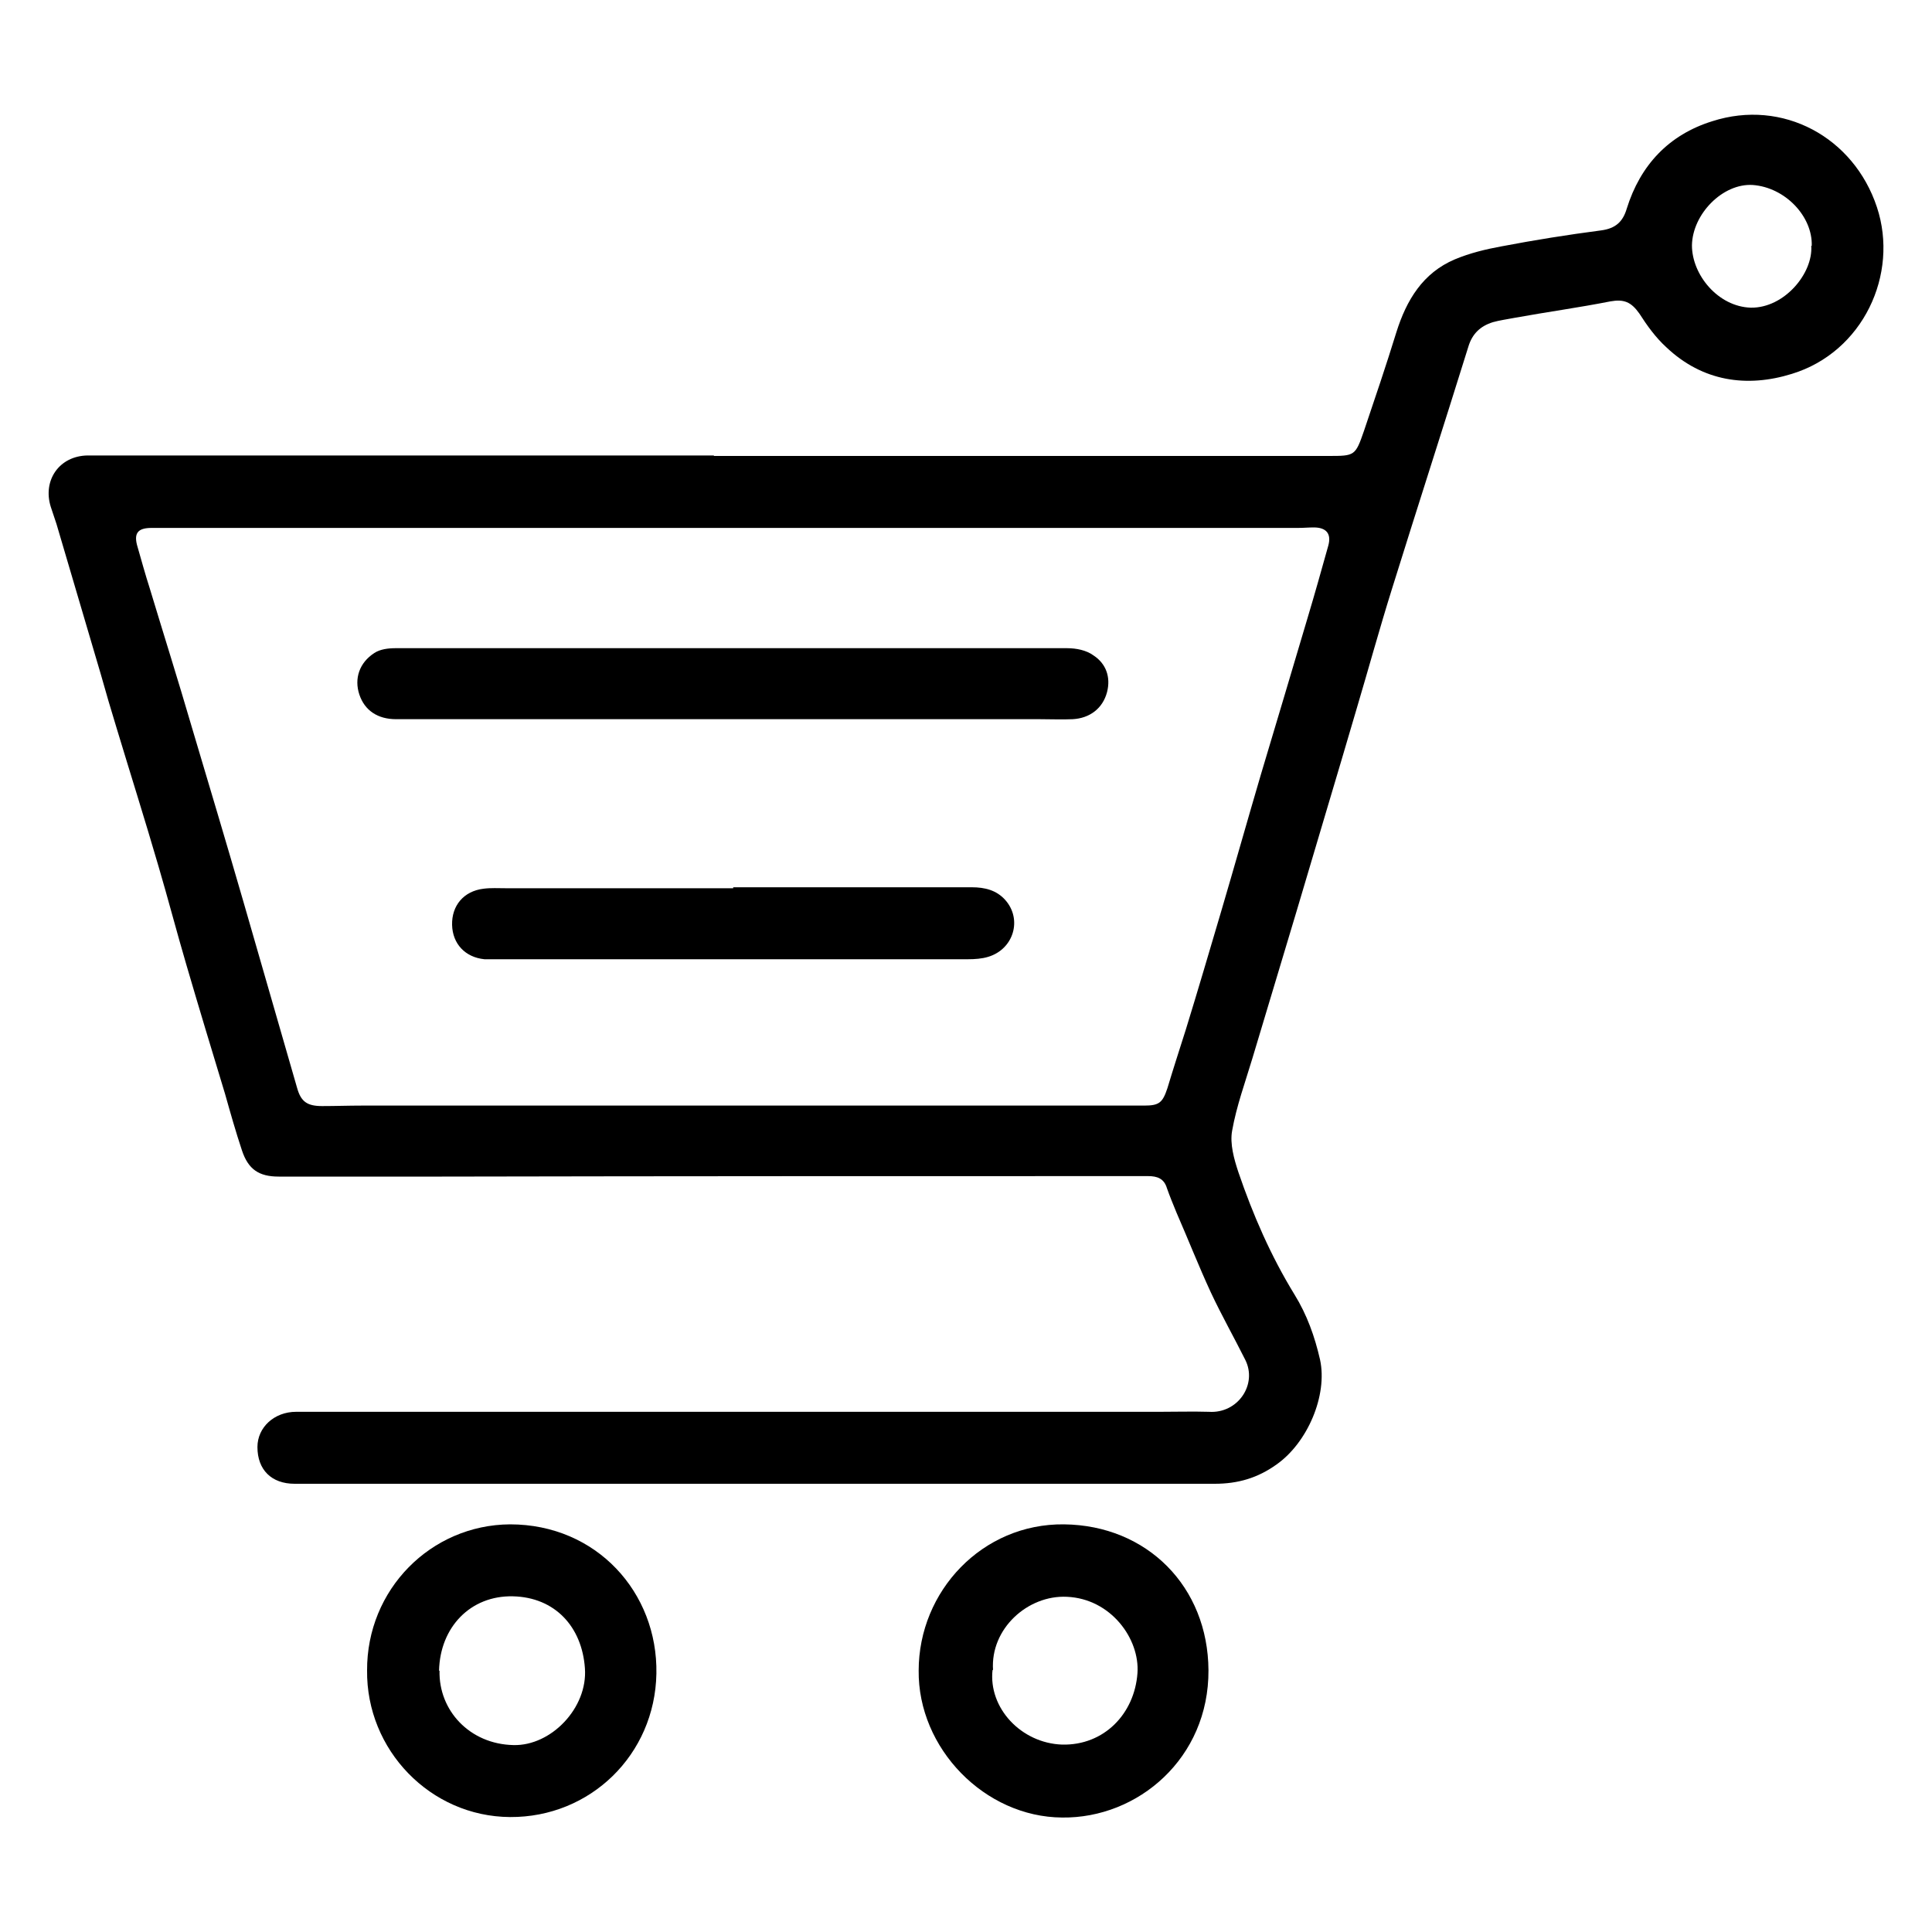
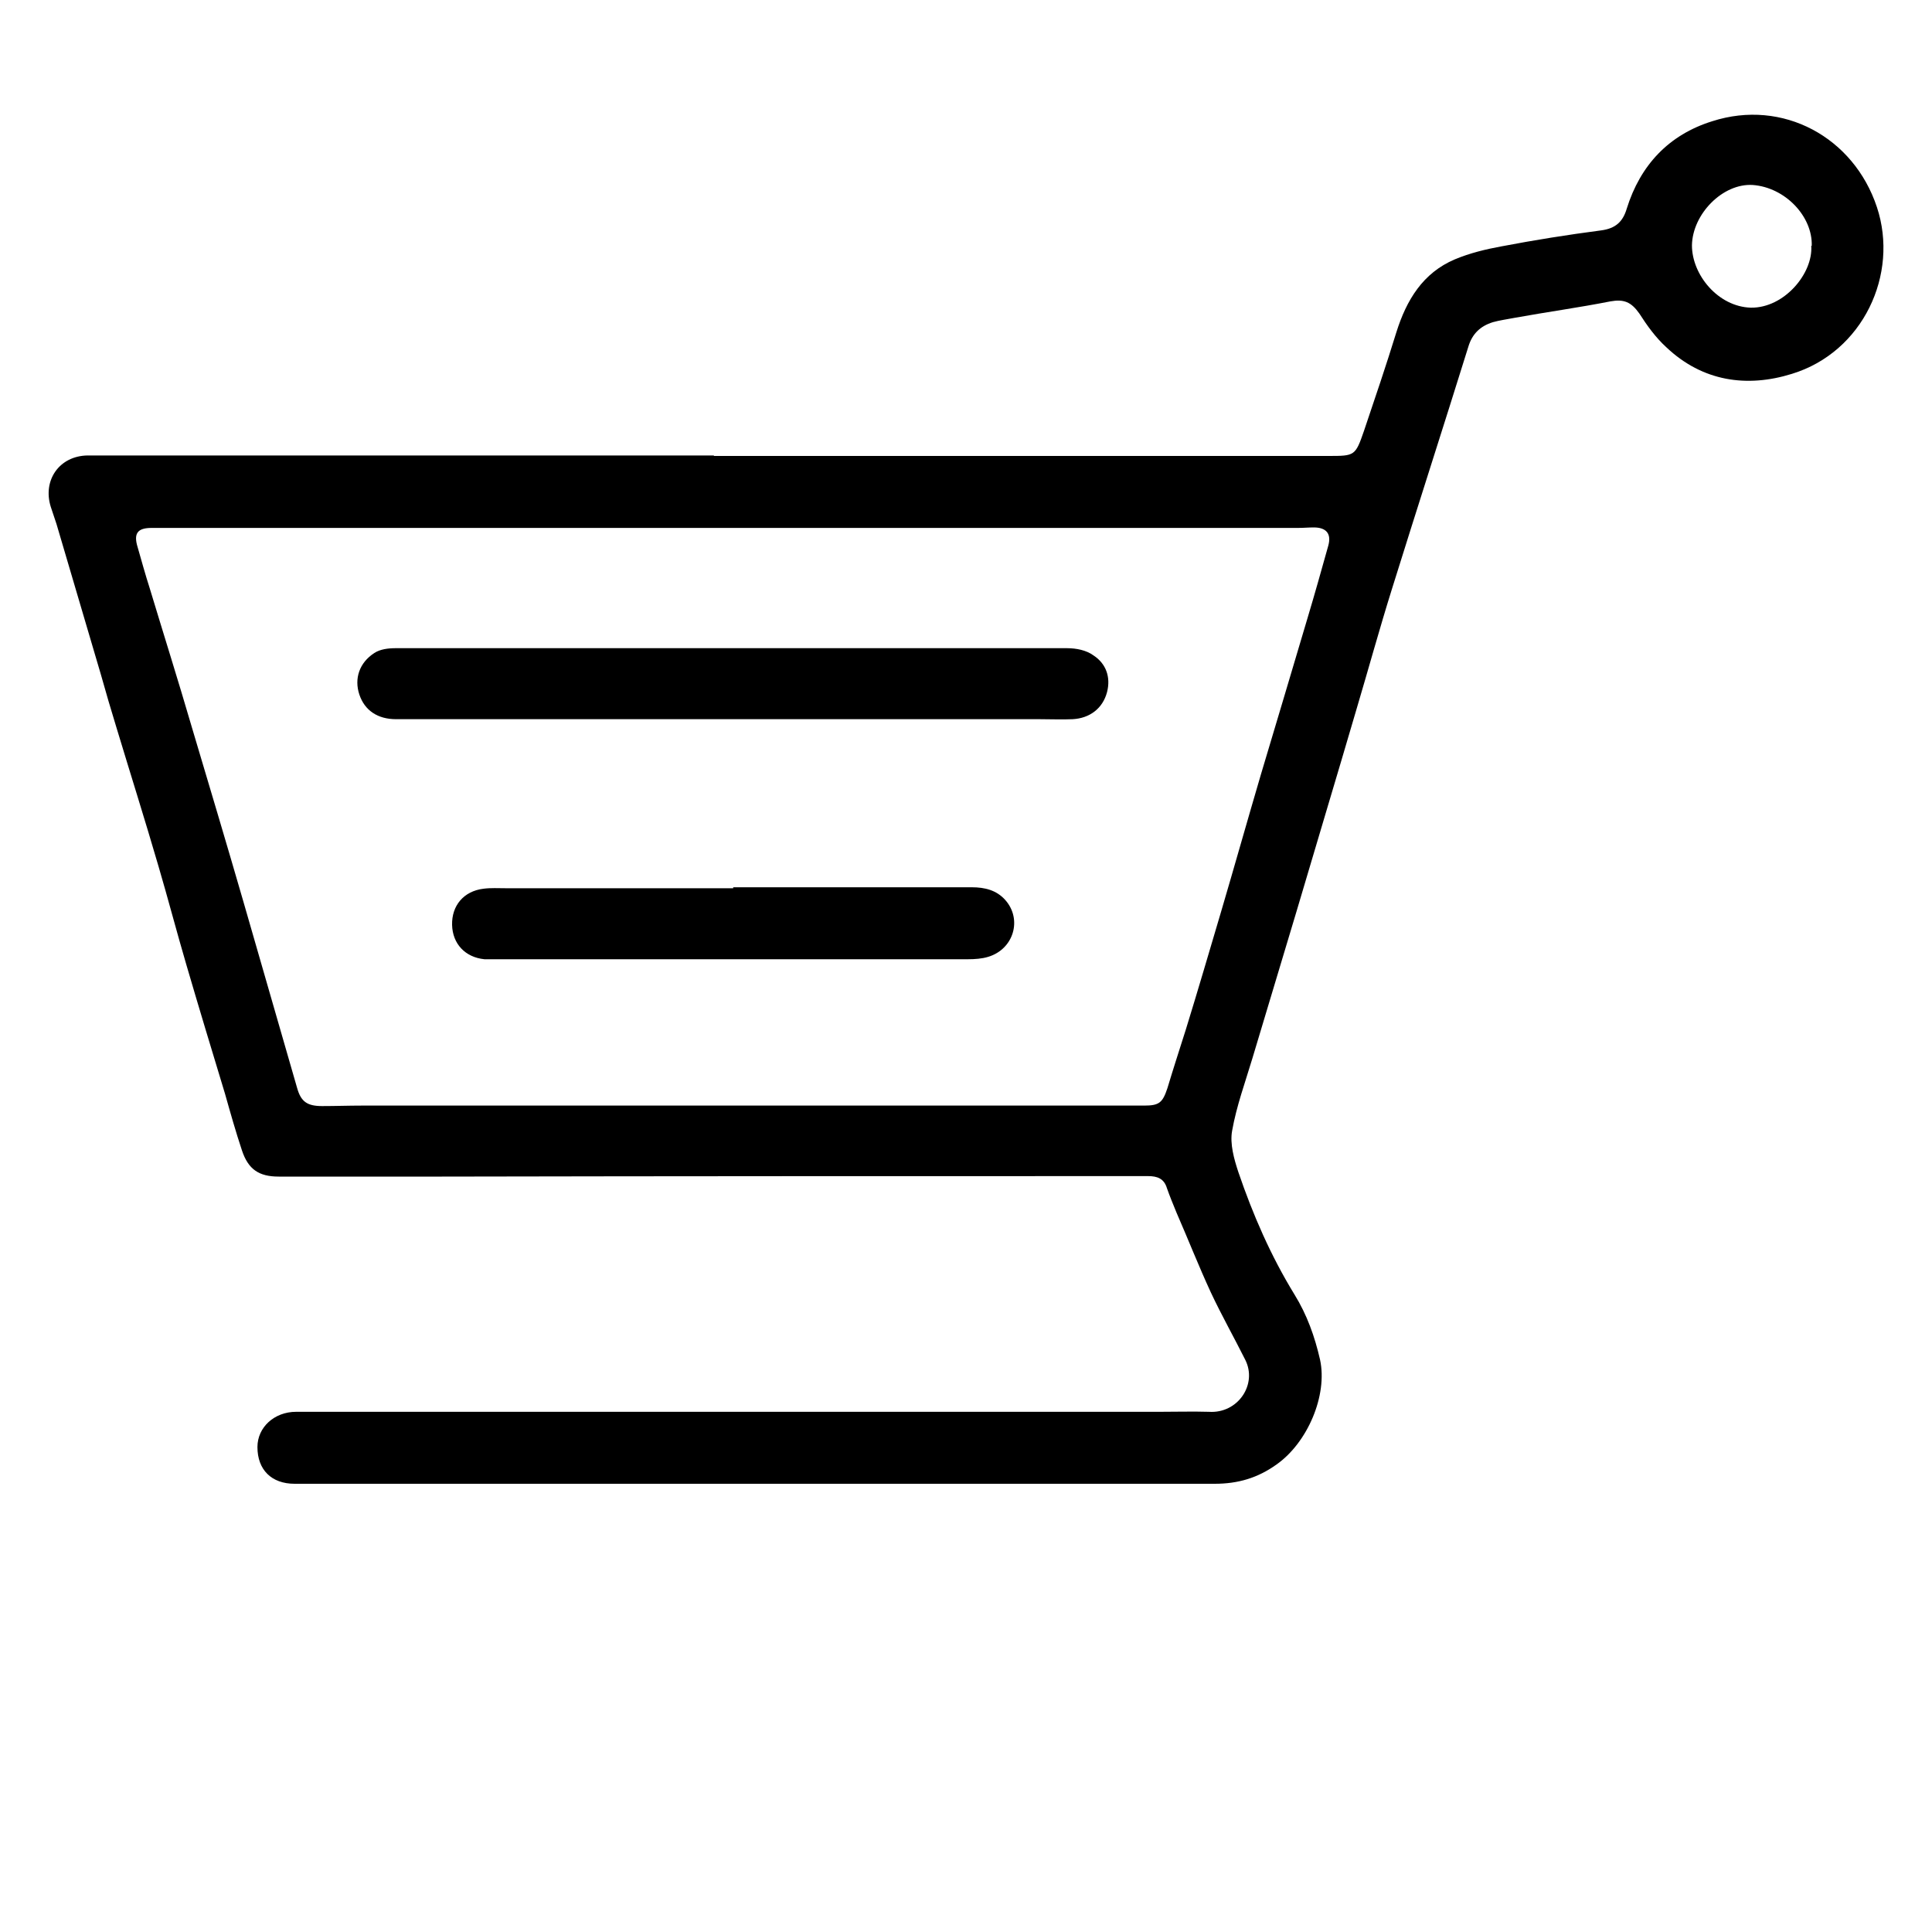
<svg xmlns="http://www.w3.org/2000/svg" id="Isolation_Mode" data-name="Isolation Mode" viewBox="0 0 40 40">
  <path d="M14.78,9.44c4.24,0,8.48,0,12.72,0,.55,0,.56,0,.74-.52.23-.68.46-1.36.67-2.04.21-.67.55-1.23,1.21-1.51.31-.13.64-.21.97-.27.68-.13,1.37-.24,2.06-.33.3-.04.45-.18.53-.45.28-.9.87-1.53,1.77-1.81,1.46-.47,2.93.33,3.41,1.78.46,1.39-.29,3-1.76,3.45-.93.29-1.85.16-2.6-.55-.22-.2-.4-.45-.56-.7-.17-.24-.32-.3-.6-.25-.66.13-1.32.22-1.98.34-.15.03-.31.05-.45.09-.26.08-.43.24-.51.51-.52,1.67-1.06,3.34-1.58,5.01-.26.83-.49,1.67-.74,2.51-.41,1.4-.83,2.79-1.24,4.18-.3,1.01-.61,2.02-.91,3.03-.15.5-.33.99-.42,1.5-.05.27.04.59.13.86.3.88.67,1.73,1.16,2.53.26.42.42.87.53,1.35.16.74-.26,1.72-.9,2.17-.39.28-.8.4-1.28.4-4.14,0-8.28,0-12.42,0-2.21,0-4.42,0-6.63,0-.48,0-.77-.29-.77-.76,0-.41.35-.73.8-.73,5.96,0,11.91,0,17.87,0,.34,0,.69-.01,1.03,0,.6.04,1.01-.57.75-1.08-.23-.46-.49-.92-.71-1.39-.25-.54-.47-1.1-.71-1.65-.07-.17-.14-.34-.2-.51-.06-.2-.2-.25-.39-.25-4.87,0-9.75,0-14.62.01-1.13,0-2.25,0-3.38,0-.41,0-.63-.15-.76-.54-.13-.39-.24-.78-.35-1.17-.27-.89-.54-1.78-.8-2.67-.2-.68-.38-1.37-.58-2.05-.28-.96-.58-1.91-.87-2.87-.11-.36-.22-.73-.32-1.09-.31-1.04-.61-2.08-.92-3.12-.04-.12-.08-.24-.12-.36-.17-.55.18-1.05.76-1.06.5,0,1,0,1.5,0,3.82,0,7.65,0,11.47,0h0ZM15.16,10.93h0c-4.01,0-8.01,0-12.02,0-.29,0-.38.11-.29.4.08.28.16.57.25.85.29.96.59,1.91.87,2.87.36,1.21.72,2.41,1.07,3.62.37,1.28.74,2.57,1.11,3.85.08.29.21.38.52.38.27,0,.55-.01.82-.01,4.25,0,8.49,0,12.74,0,1.15,0,2.31,0,3.46,0,.31,0,.38-.06.48-.36.12-.4.25-.8.38-1.21.25-.81.49-1.63.73-2.44.28-.95.55-1.91.83-2.86.32-1.07.64-2.14.96-3.22.15-.5.29-1,.43-1.5.07-.25-.04-.38-.3-.38-.11,0-.21.01-.32.01-3.91,0-7.82,0-11.73,0ZM37.51,5.09c.02-.61-.55-1.21-1.22-1.26-.62-.04-1.25.6-1.26,1.25,0,.61.54,1.27,1.22,1.29.69.01,1.29-.71,1.25-1.28Z" />
-   <path d="M19.02,34.59c0-1.65,1.32-3.05,3.01-3.03,1.72.02,2.98,1.29,2.99,3.02.01,1.82-1.46,3.07-3.03,3.05-1.6-.01-2.99-1.43-2.97-3.05ZM20.55,34.57c-.09.79.59,1.52,1.44,1.55.87.02,1.5-.64,1.56-1.48.05-.71-.55-1.54-1.46-1.58-.81-.04-1.59.66-1.53,1.52Z" />
-   <path d="M7.6,34.59c-.01-1.68,1.32-3.02,2.96-3.03,1.79,0,3.06,1.41,3.03,3.09-.03,1.68-1.37,2.98-3.03,2.97-1.65-.01-2.98-1.39-2.96-3.04ZM9.1,34.59c-.02.82.62,1.52,1.53,1.54.78.02,1.54-.77,1.48-1.59-.06-.86-.62-1.47-1.49-1.49-.88-.02-1.51.64-1.53,1.54Z" />
  <path d="M15.18,13.42c2.3,0,4.6,0,6.91,0,.19,0,.4.04.55.15.26.17.36.45.28.76-.09.34-.36.54-.71.56-.22.01-.45,0-.68,0-4.27,0-8.55,0-12.82,0-.17,0-.34,0-.51,0-.38,0-.65-.18-.76-.51-.11-.33,0-.66.31-.86.12-.08.29-.1.44-.1,1.8,0,3.6,0,5.41,0,.53,0,1.06,0,1.58,0h0Z" />
  <path d="M15.18,18.37c1.65,0,3.29,0,4.94,0,.27,0,.51.06.69.26.36.4.18,1.02-.35,1.18-.13.04-.28.05-.42.05-3.22,0-6.45,0-9.67,0-.11,0-.23,0-.34,0-.4-.04-.66-.32-.67-.71-.01-.4.24-.7.65-.75.15-.02.31-.01.46-.01,1.57,0,3.14,0,4.71,0h0Z" />
</svg>